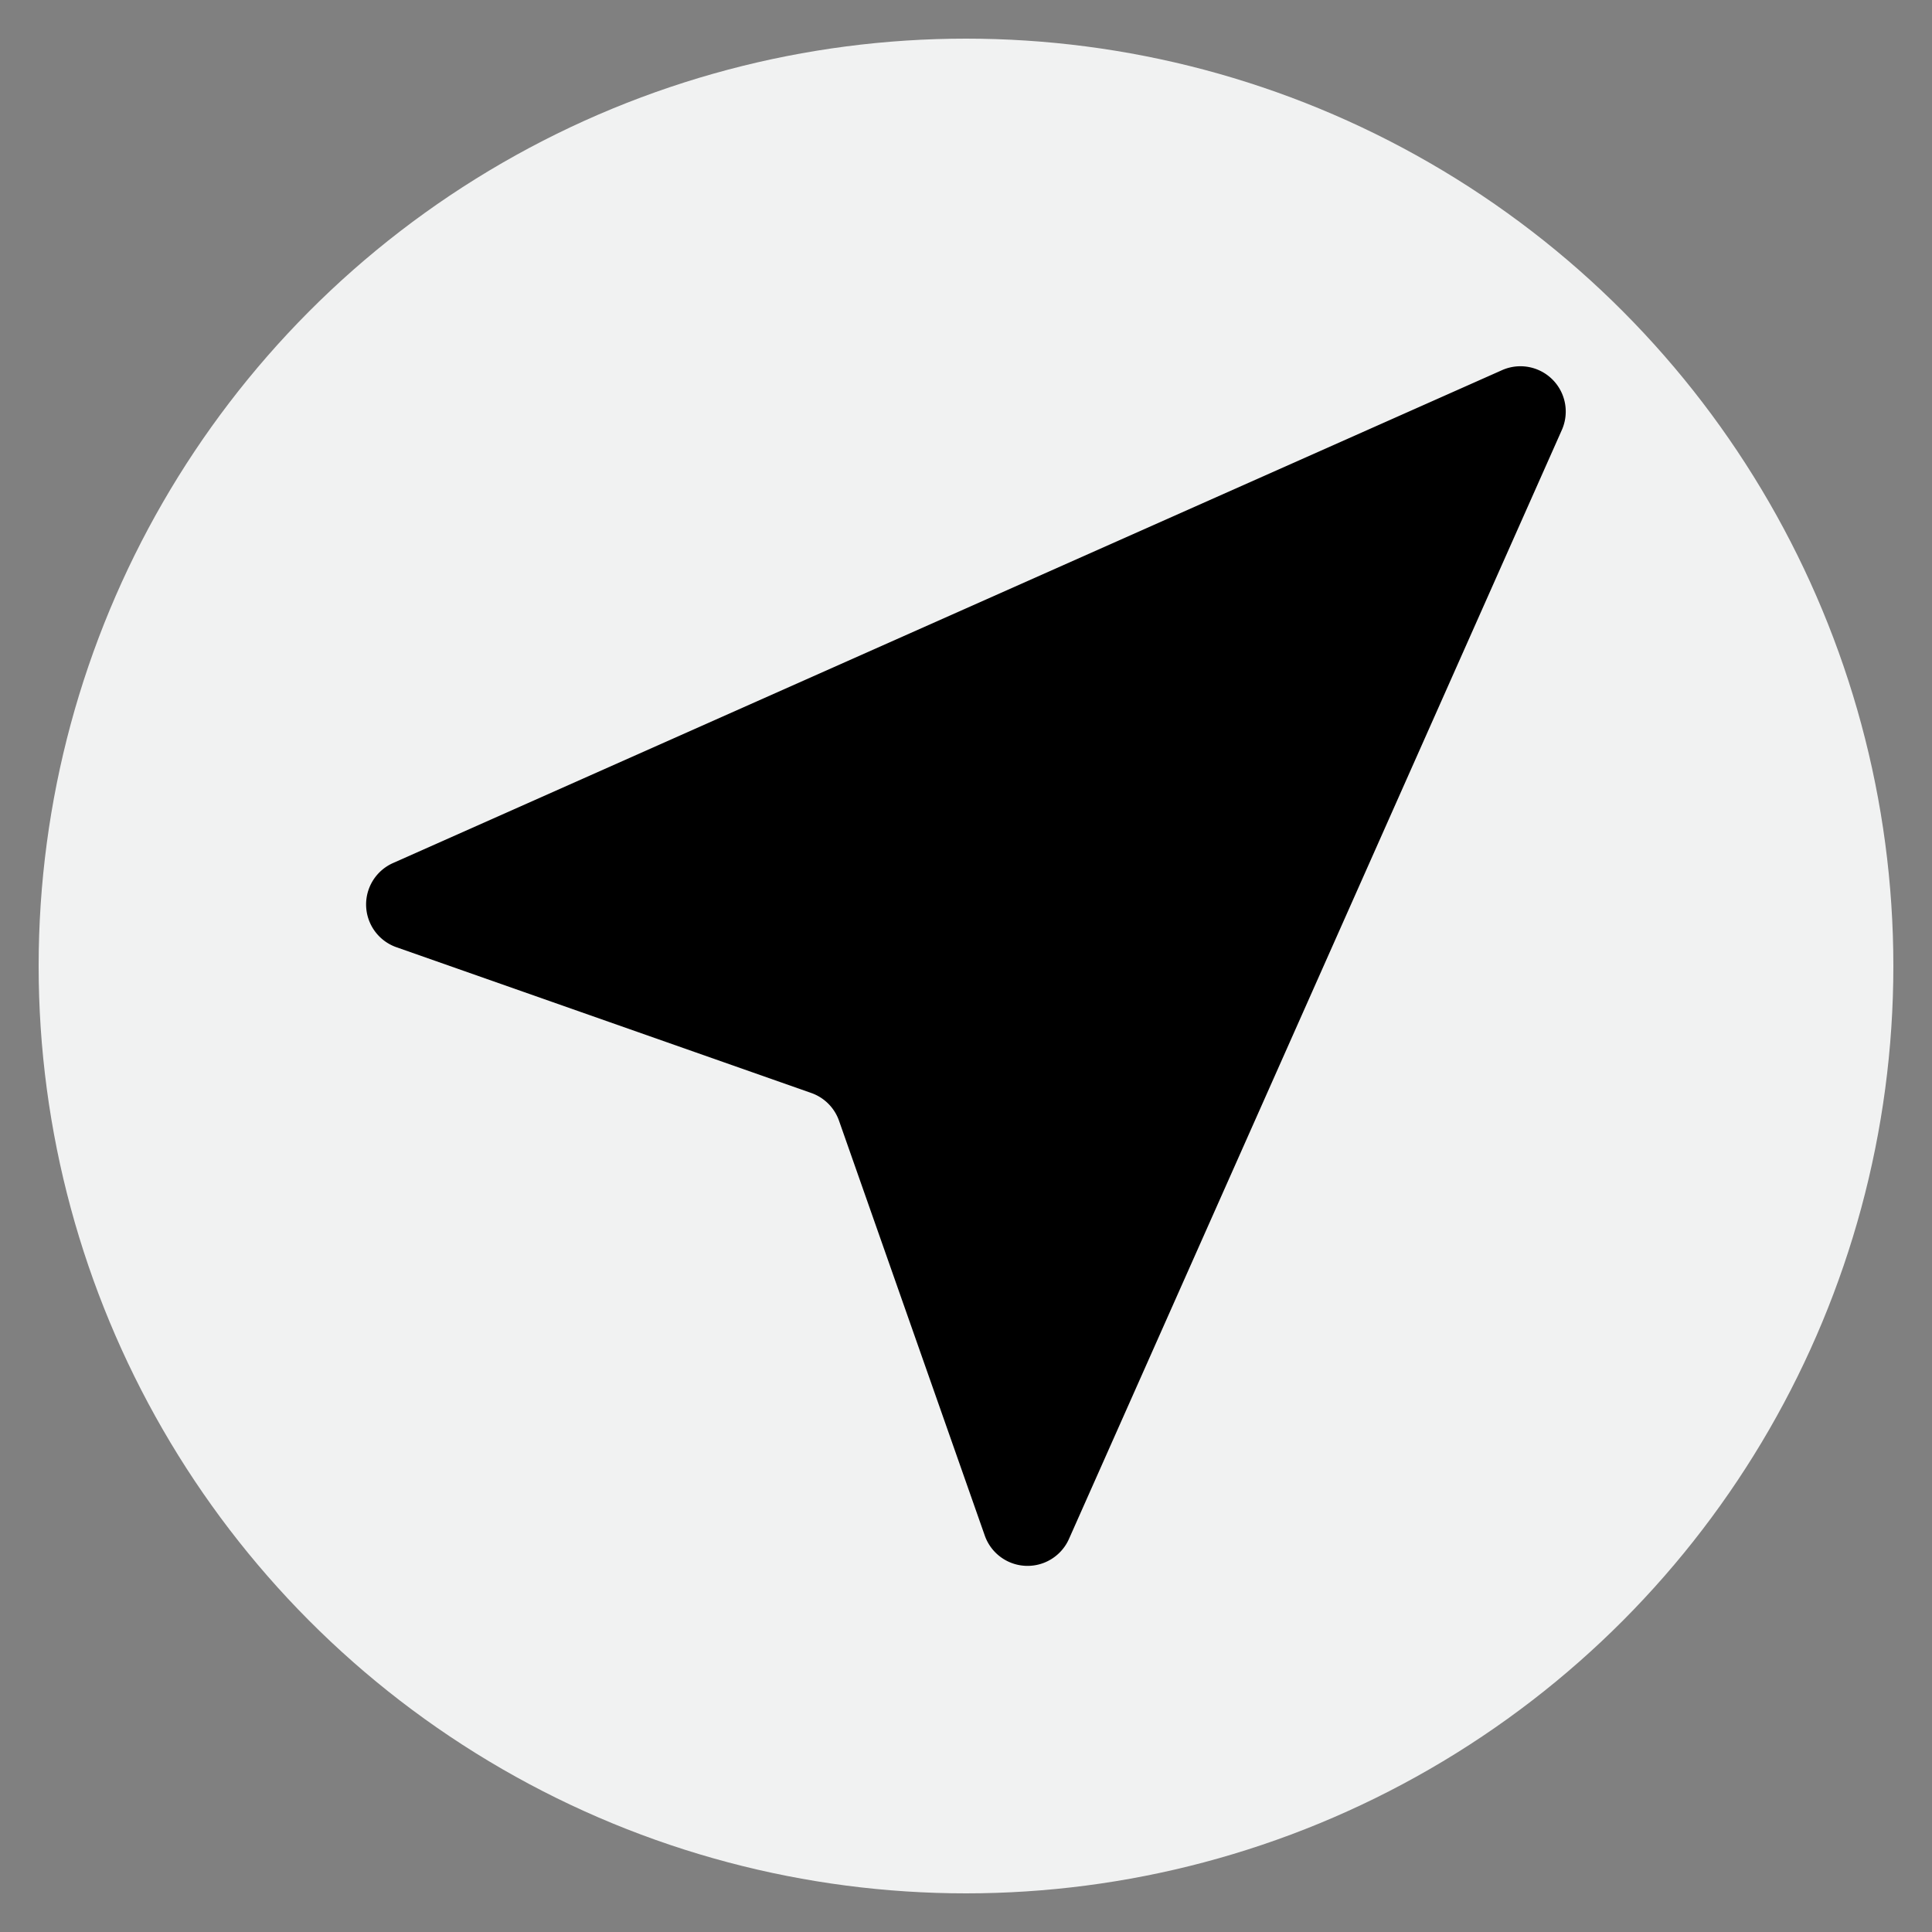
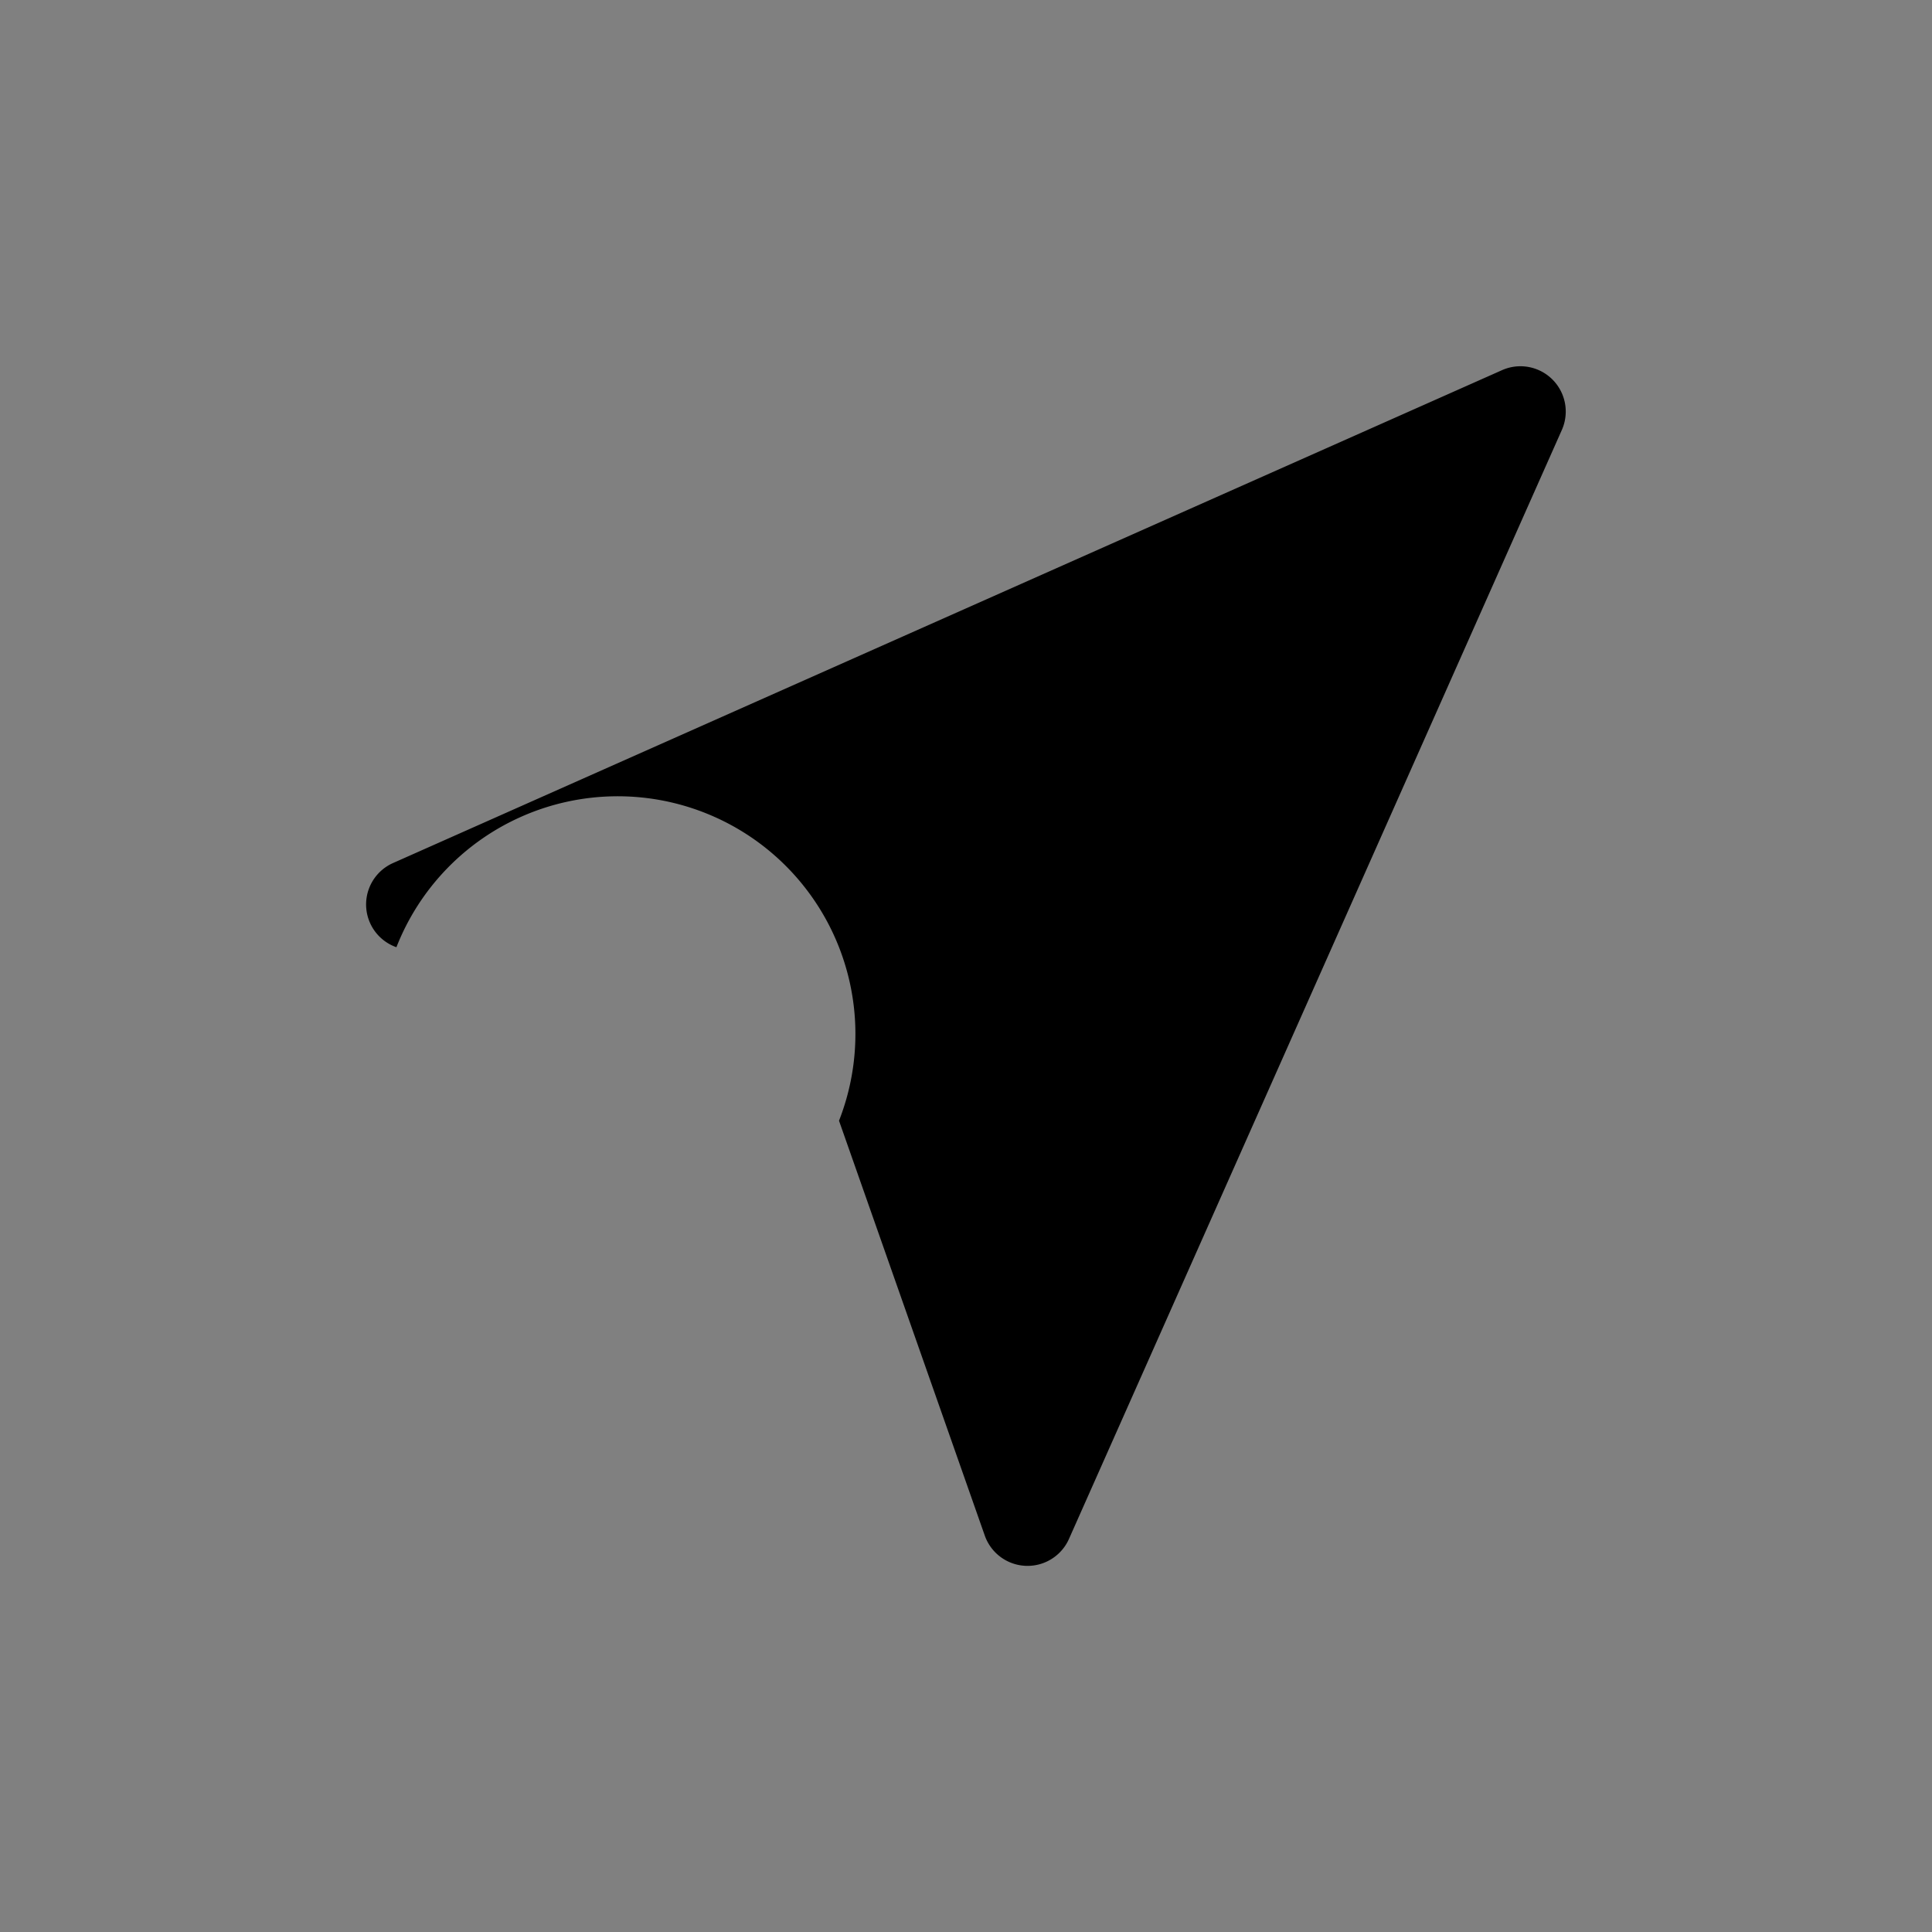
<svg xmlns="http://www.w3.org/2000/svg" width="100" height="100" viewBox="0 0 100 100">
  <rect x="0" y="0" width="100" height="100" fill="#808080" stroke="none" />
-   <circle stroke="none" fill="#f1f2f2" r="48%" cx="50%" cy="50%" />
  <g transform="translate(50 50) scale(0.69 0.69) rotate(0) translate(-50 -50)" style="fill:#000000">
    <svg fill="#000000" data-name="Layer 1" viewBox="0 0 100 100" x="0px" y="0px">
      <title>A</title>
-       <path d="M90.209,5.304,7.019,42.277a3.399,3.399,0,0,0,.254,6.314L38.394,59.526A3.399,3.399,0,0,1,40.474,61.606L51.409,92.727a3.4,3.4,0,0,0,6.314.254L94.696,9.791A3.399,3.399,0,0,0,90.209,5.304Z" />
+       <path d="M90.209,5.304,7.019,42.277a3.399,3.399,0,0,0,.254,6.314A3.399,3.399,0,0,1,40.474,61.606L51.409,92.727a3.4,3.4,0,0,0,6.314.254L94.696,9.791A3.399,3.399,0,0,0,90.209,5.304Z" />
    </svg>
  </g>
</svg>